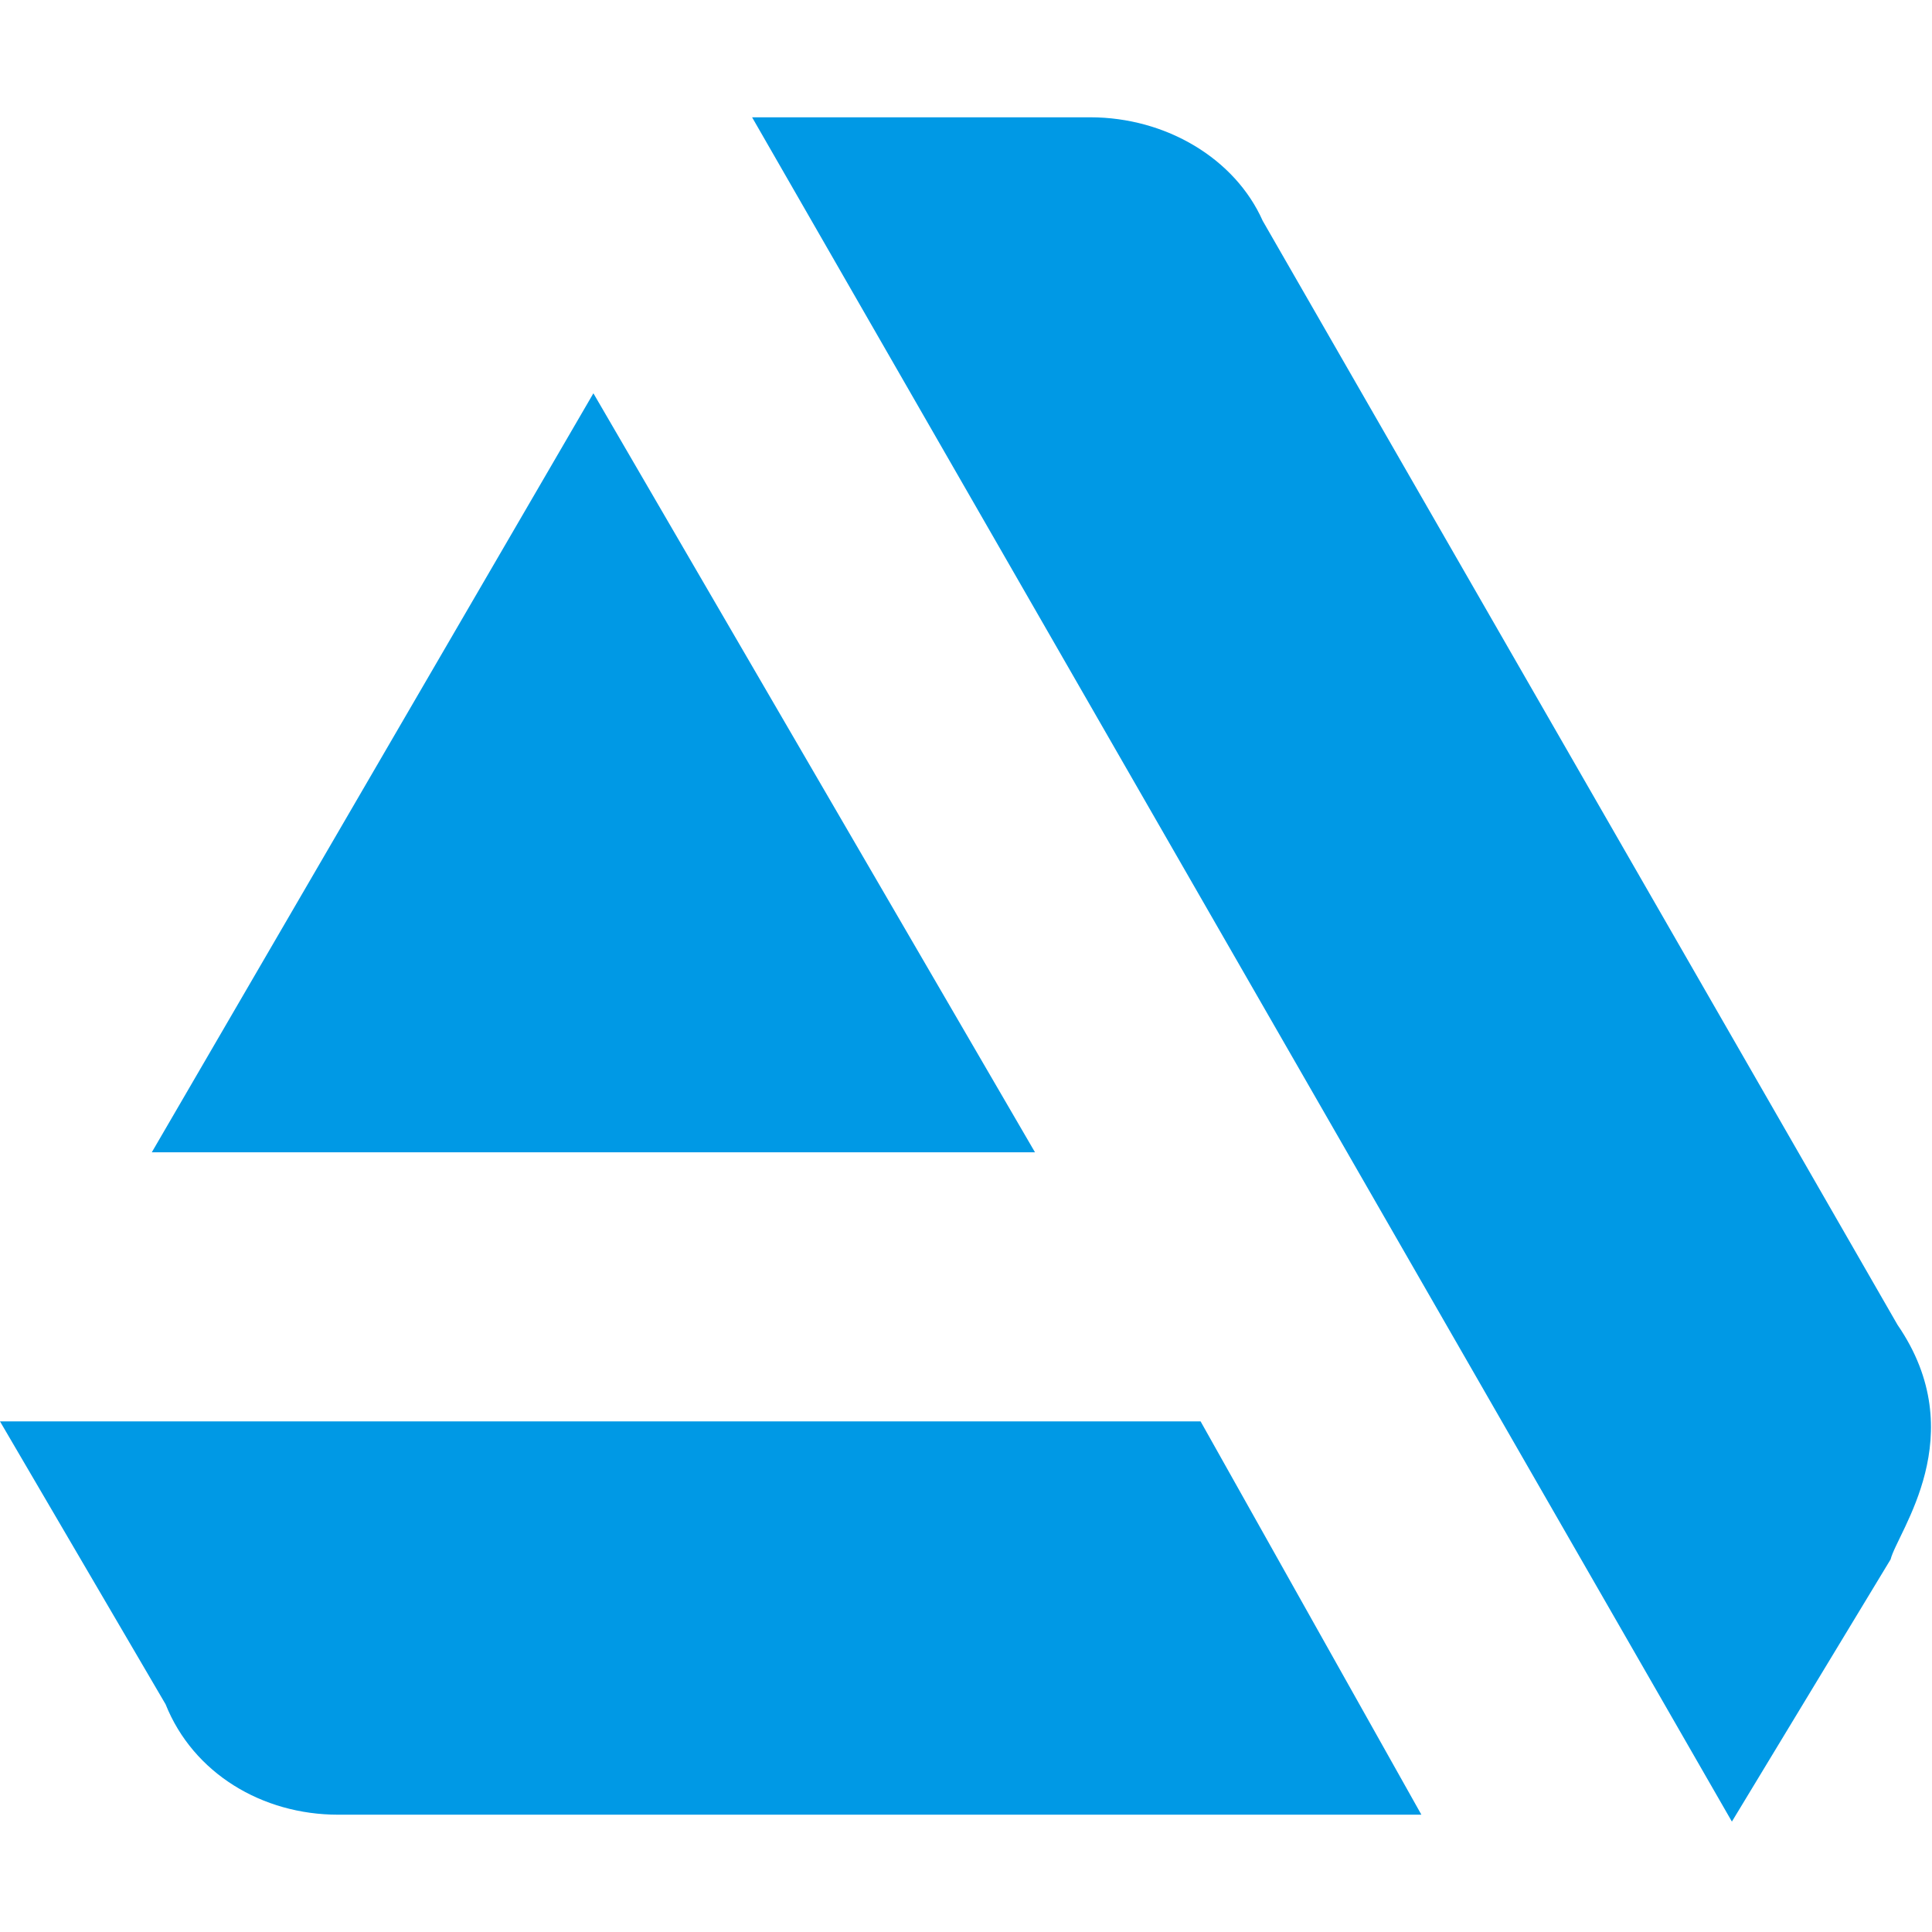
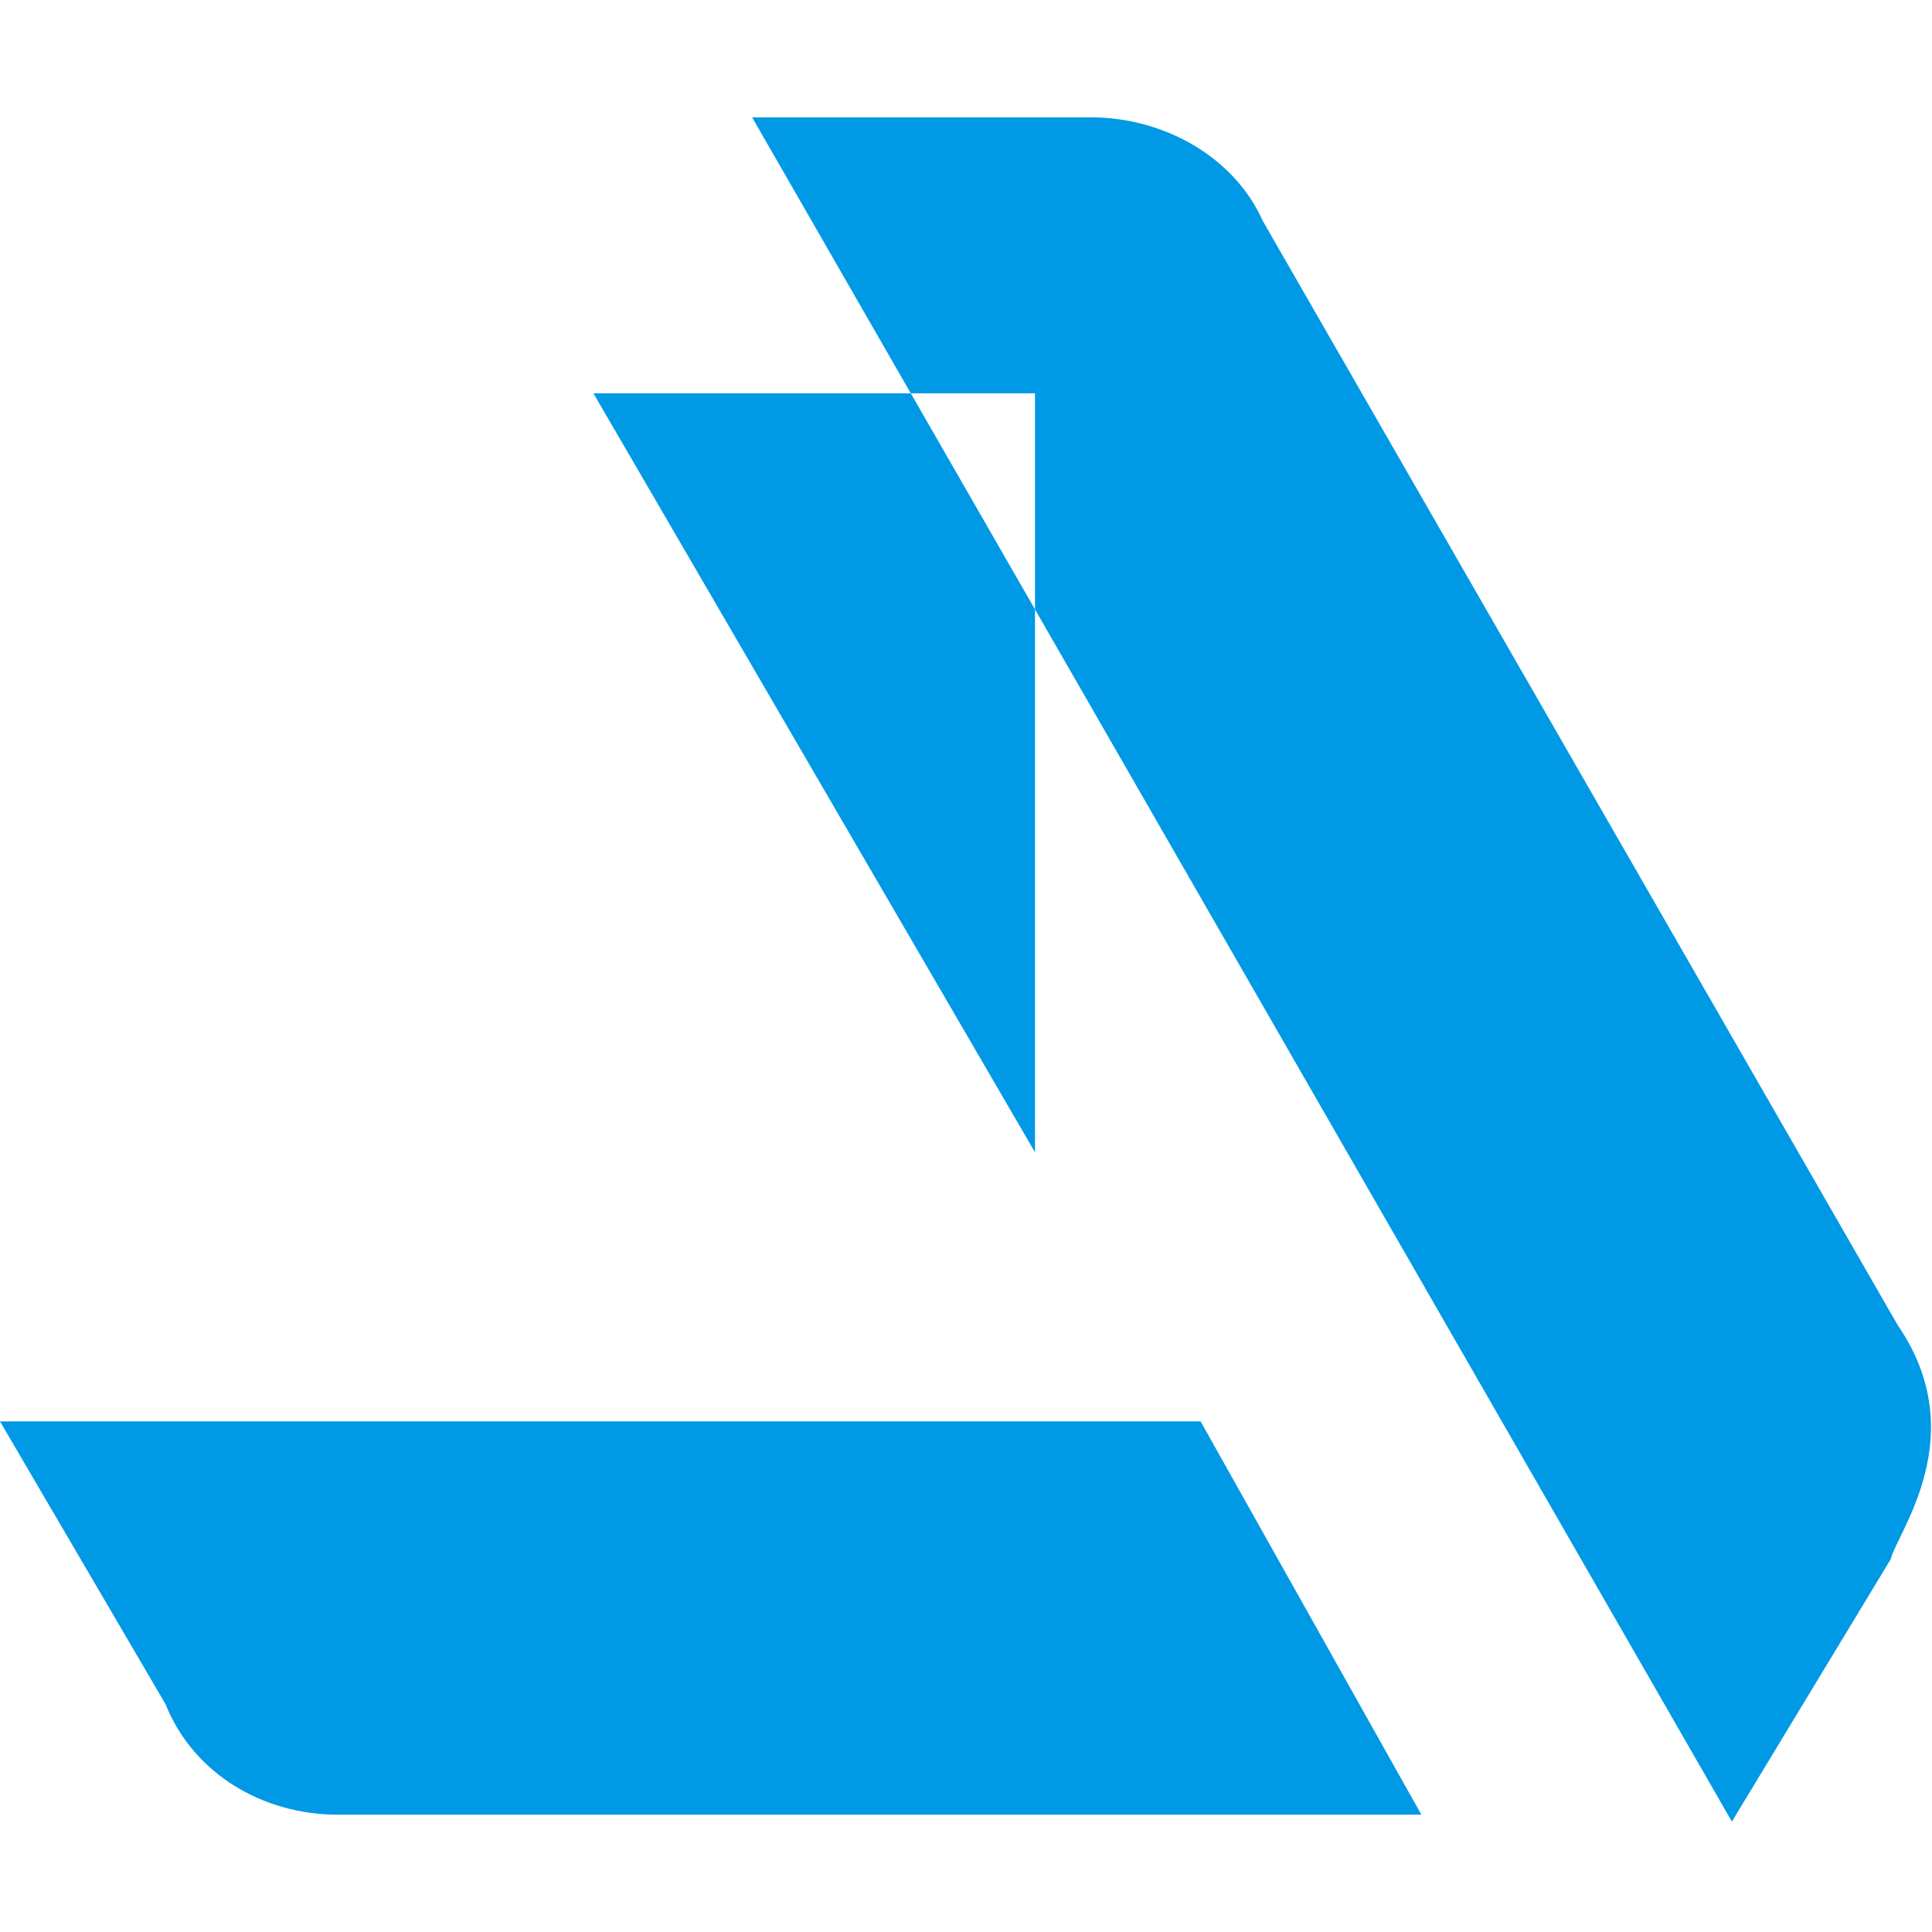
<svg xmlns="http://www.w3.org/2000/svg" version="1.1" id="Layer_1" x="0px" y="0px" viewBox="2 2 28 28" enable-background="new 2 2 28 28" xml:space="preserve">
  <g id="_x32_7-artstation_1_">
    <g>
-       <path fill="#0099E5" d="M2,22.6l2.4,4.1c0.4,1,1.4,1.6,2.5,1.6h15.7l-3.2-5.7C19.4,22.6,2,22.6,2,22.6z M29.5,21.2l-9.2-16    c-0.4-0.9-1.4-1.5-2.5-1.5h-4.9l14.2,24.7l2.3-3.8C29.5,24.2,30.6,22.8,29.5,21.2z M17,18.7l-6.4-11l-6.4,11H17z" />
+       <path fill="#0099E5" d="M2,22.6l2.4,4.1c0.4,1,1.4,1.6,2.5,1.6h15.7l-3.2-5.7C19.4,22.6,2,22.6,2,22.6z M29.5,21.2l-9.2-16    c-0.4-0.9-1.4-1.5-2.5-1.5h-4.9l14.2,24.7l2.3-3.8C29.5,24.2,30.6,22.8,29.5,21.2z M17,18.7l-6.4-11H17z" />
    </g>
  </g>
</svg>